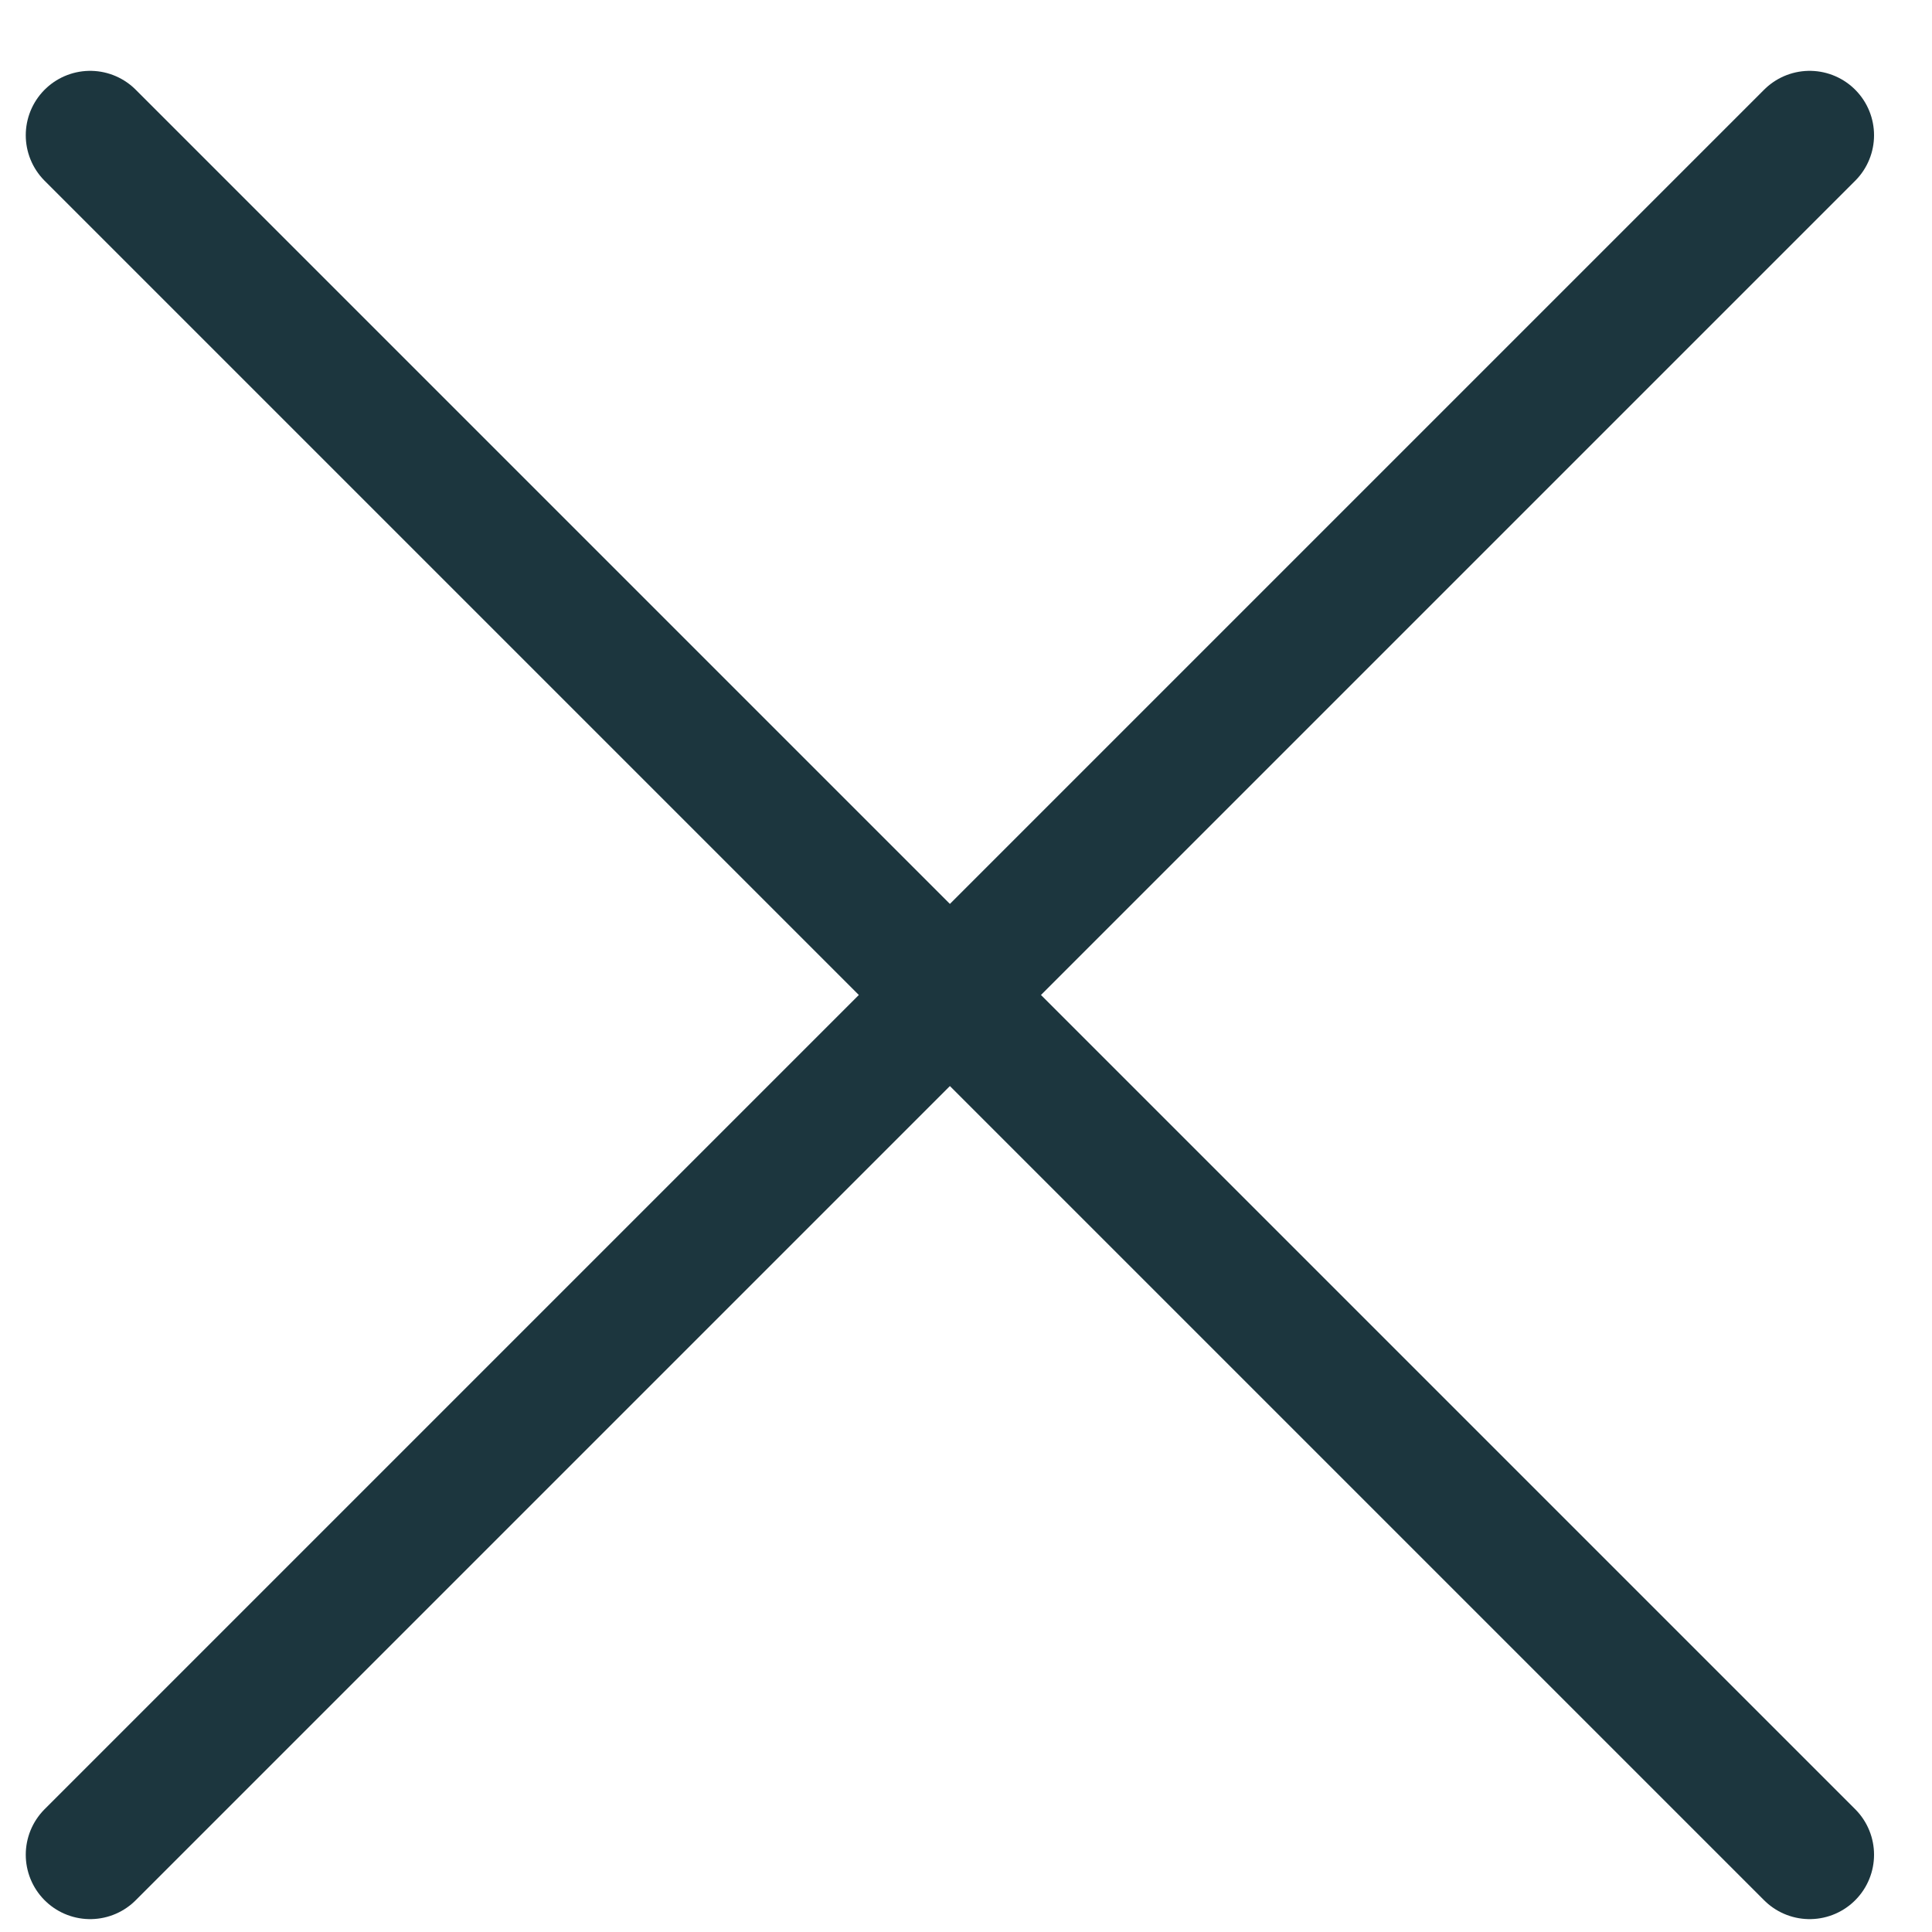
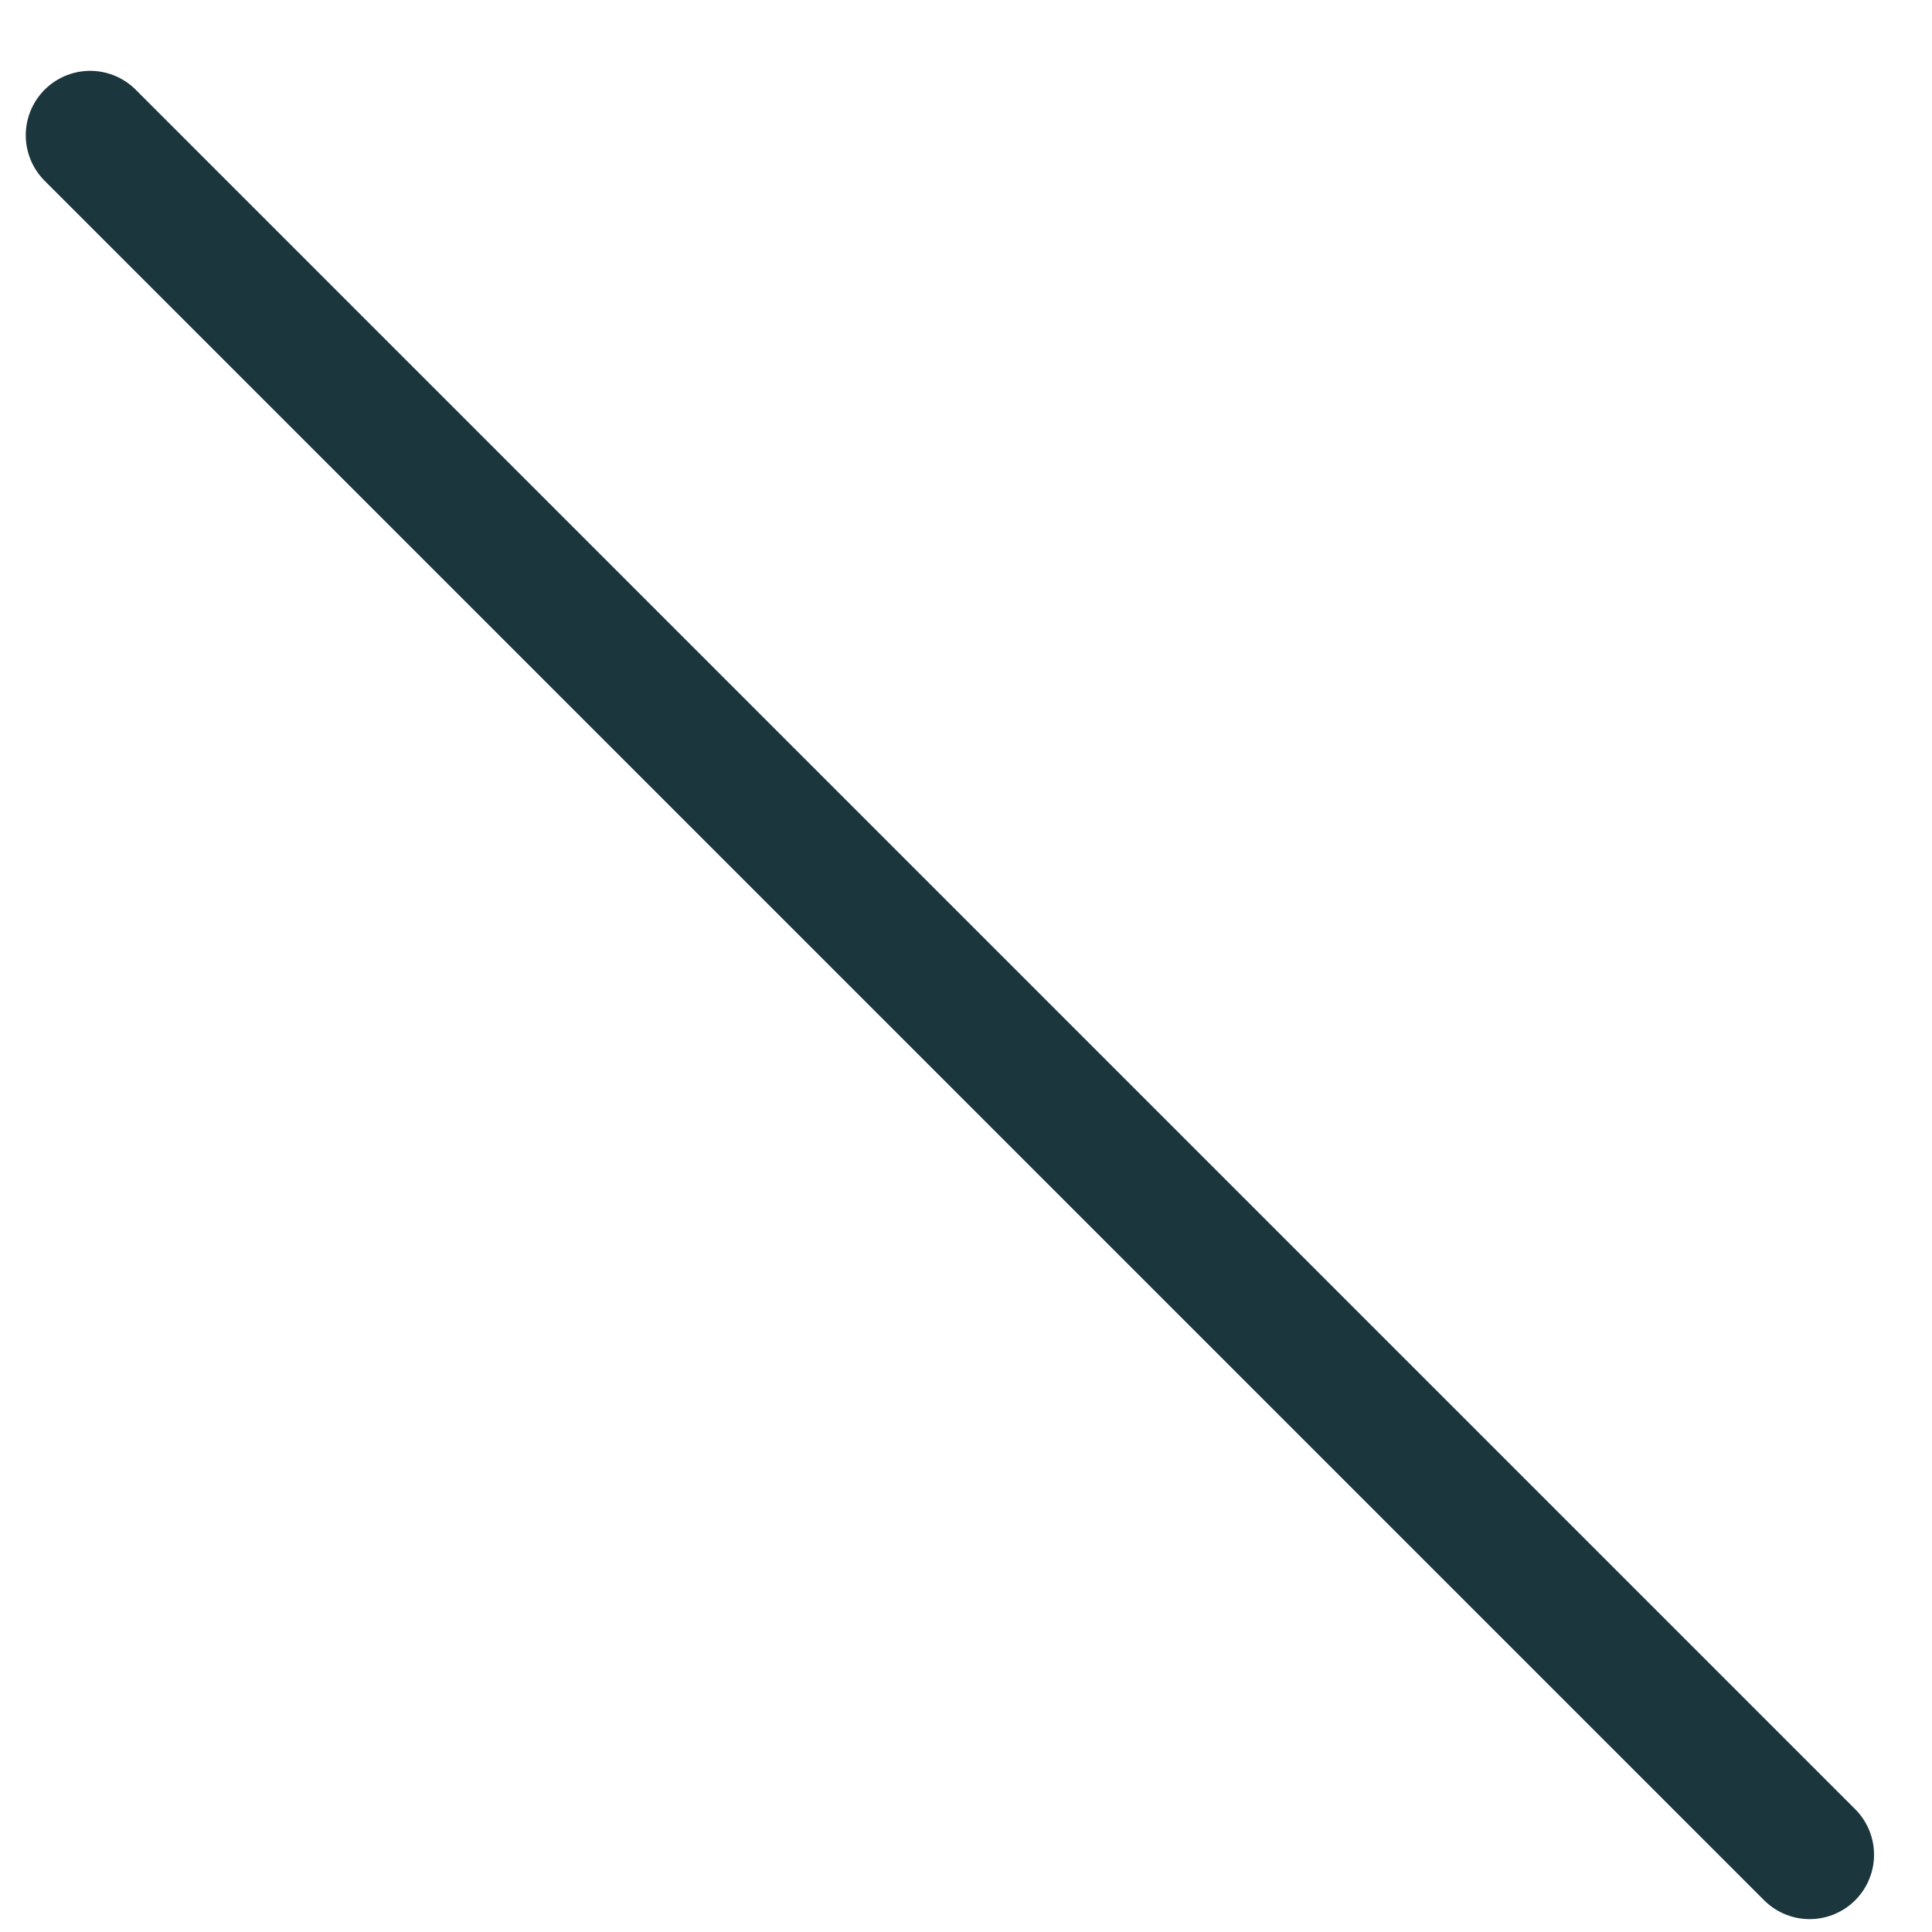
<svg xmlns="http://www.w3.org/2000/svg" version="1.1" id="Layer_1" x="0px" y="0px" viewBox="0 0 30 30" style="enable-background:new 0 0 30 30;" xml:space="preserve">
  <style type="text/css">
	.st0{fill:none;stroke:#1C363E;stroke-width:2;stroke-linecap:round;stroke-miterlimit:10;}
</style>
  <line class="st0" x1="1.4" y1="2.1" x2="28.1" y2="28.8" />
-   <line class="st0" x1="1.4" y1="28.8" x2="28.1" y2="2.1" />
</svg>